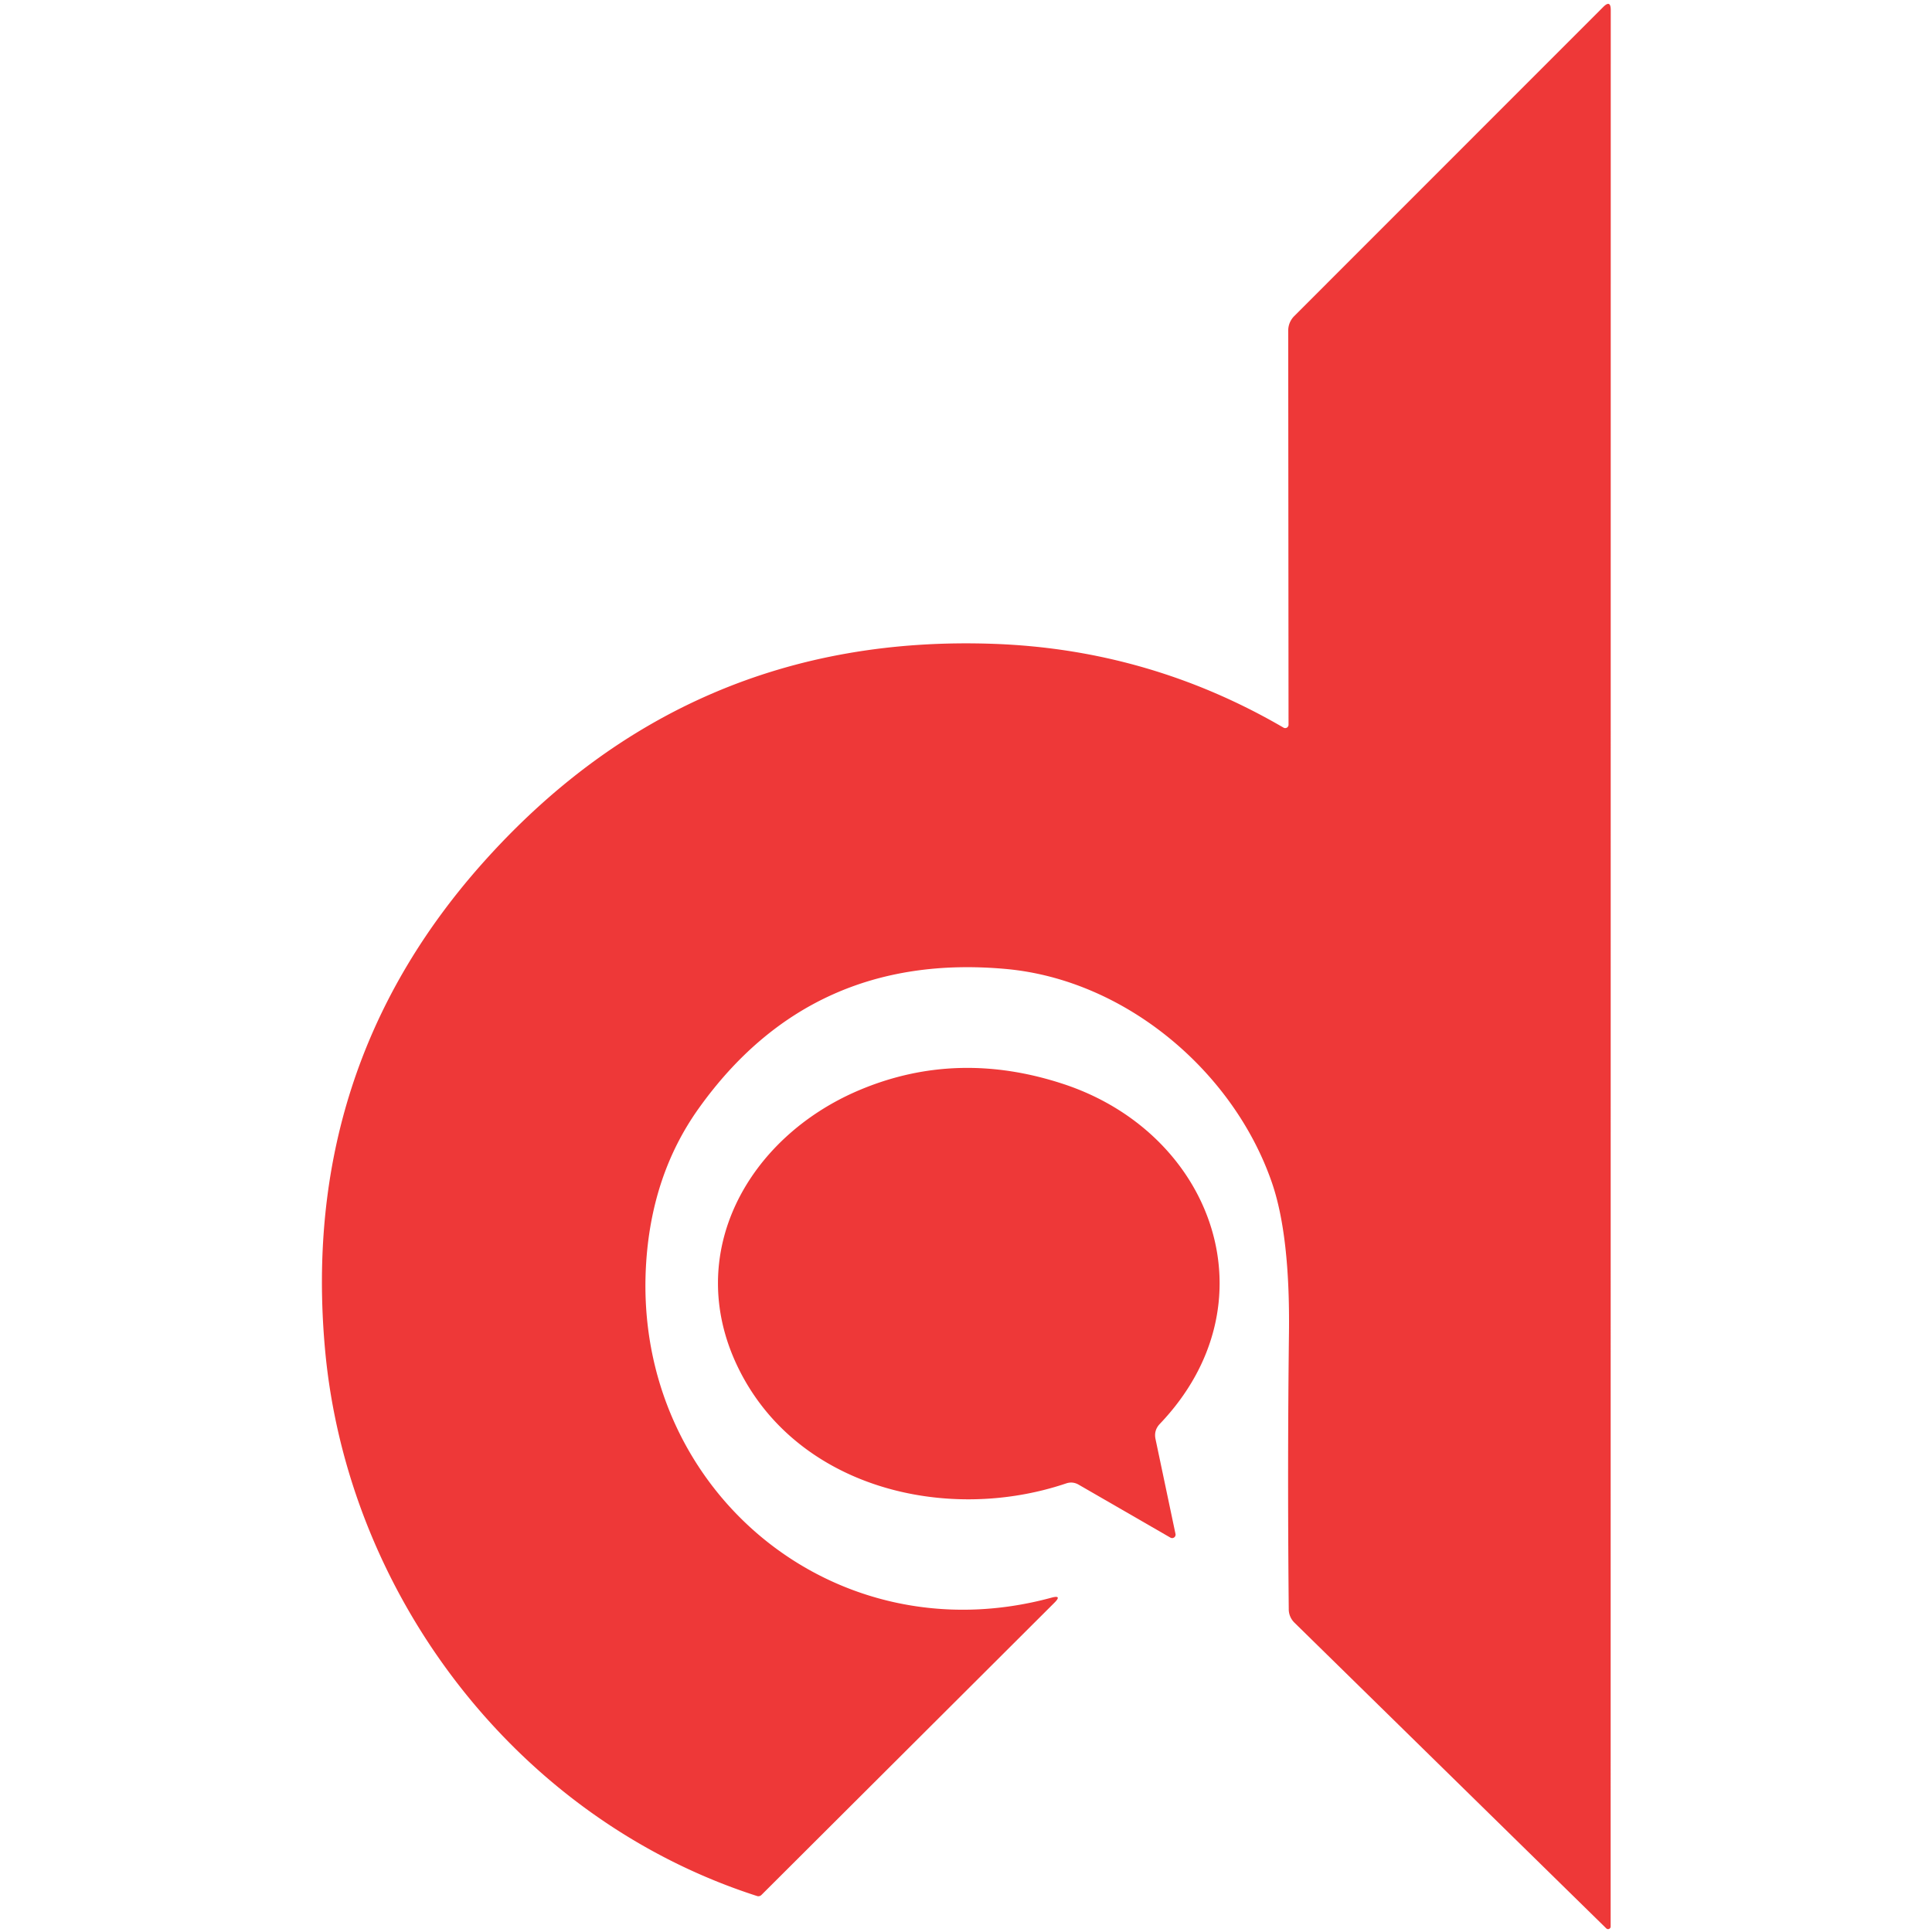
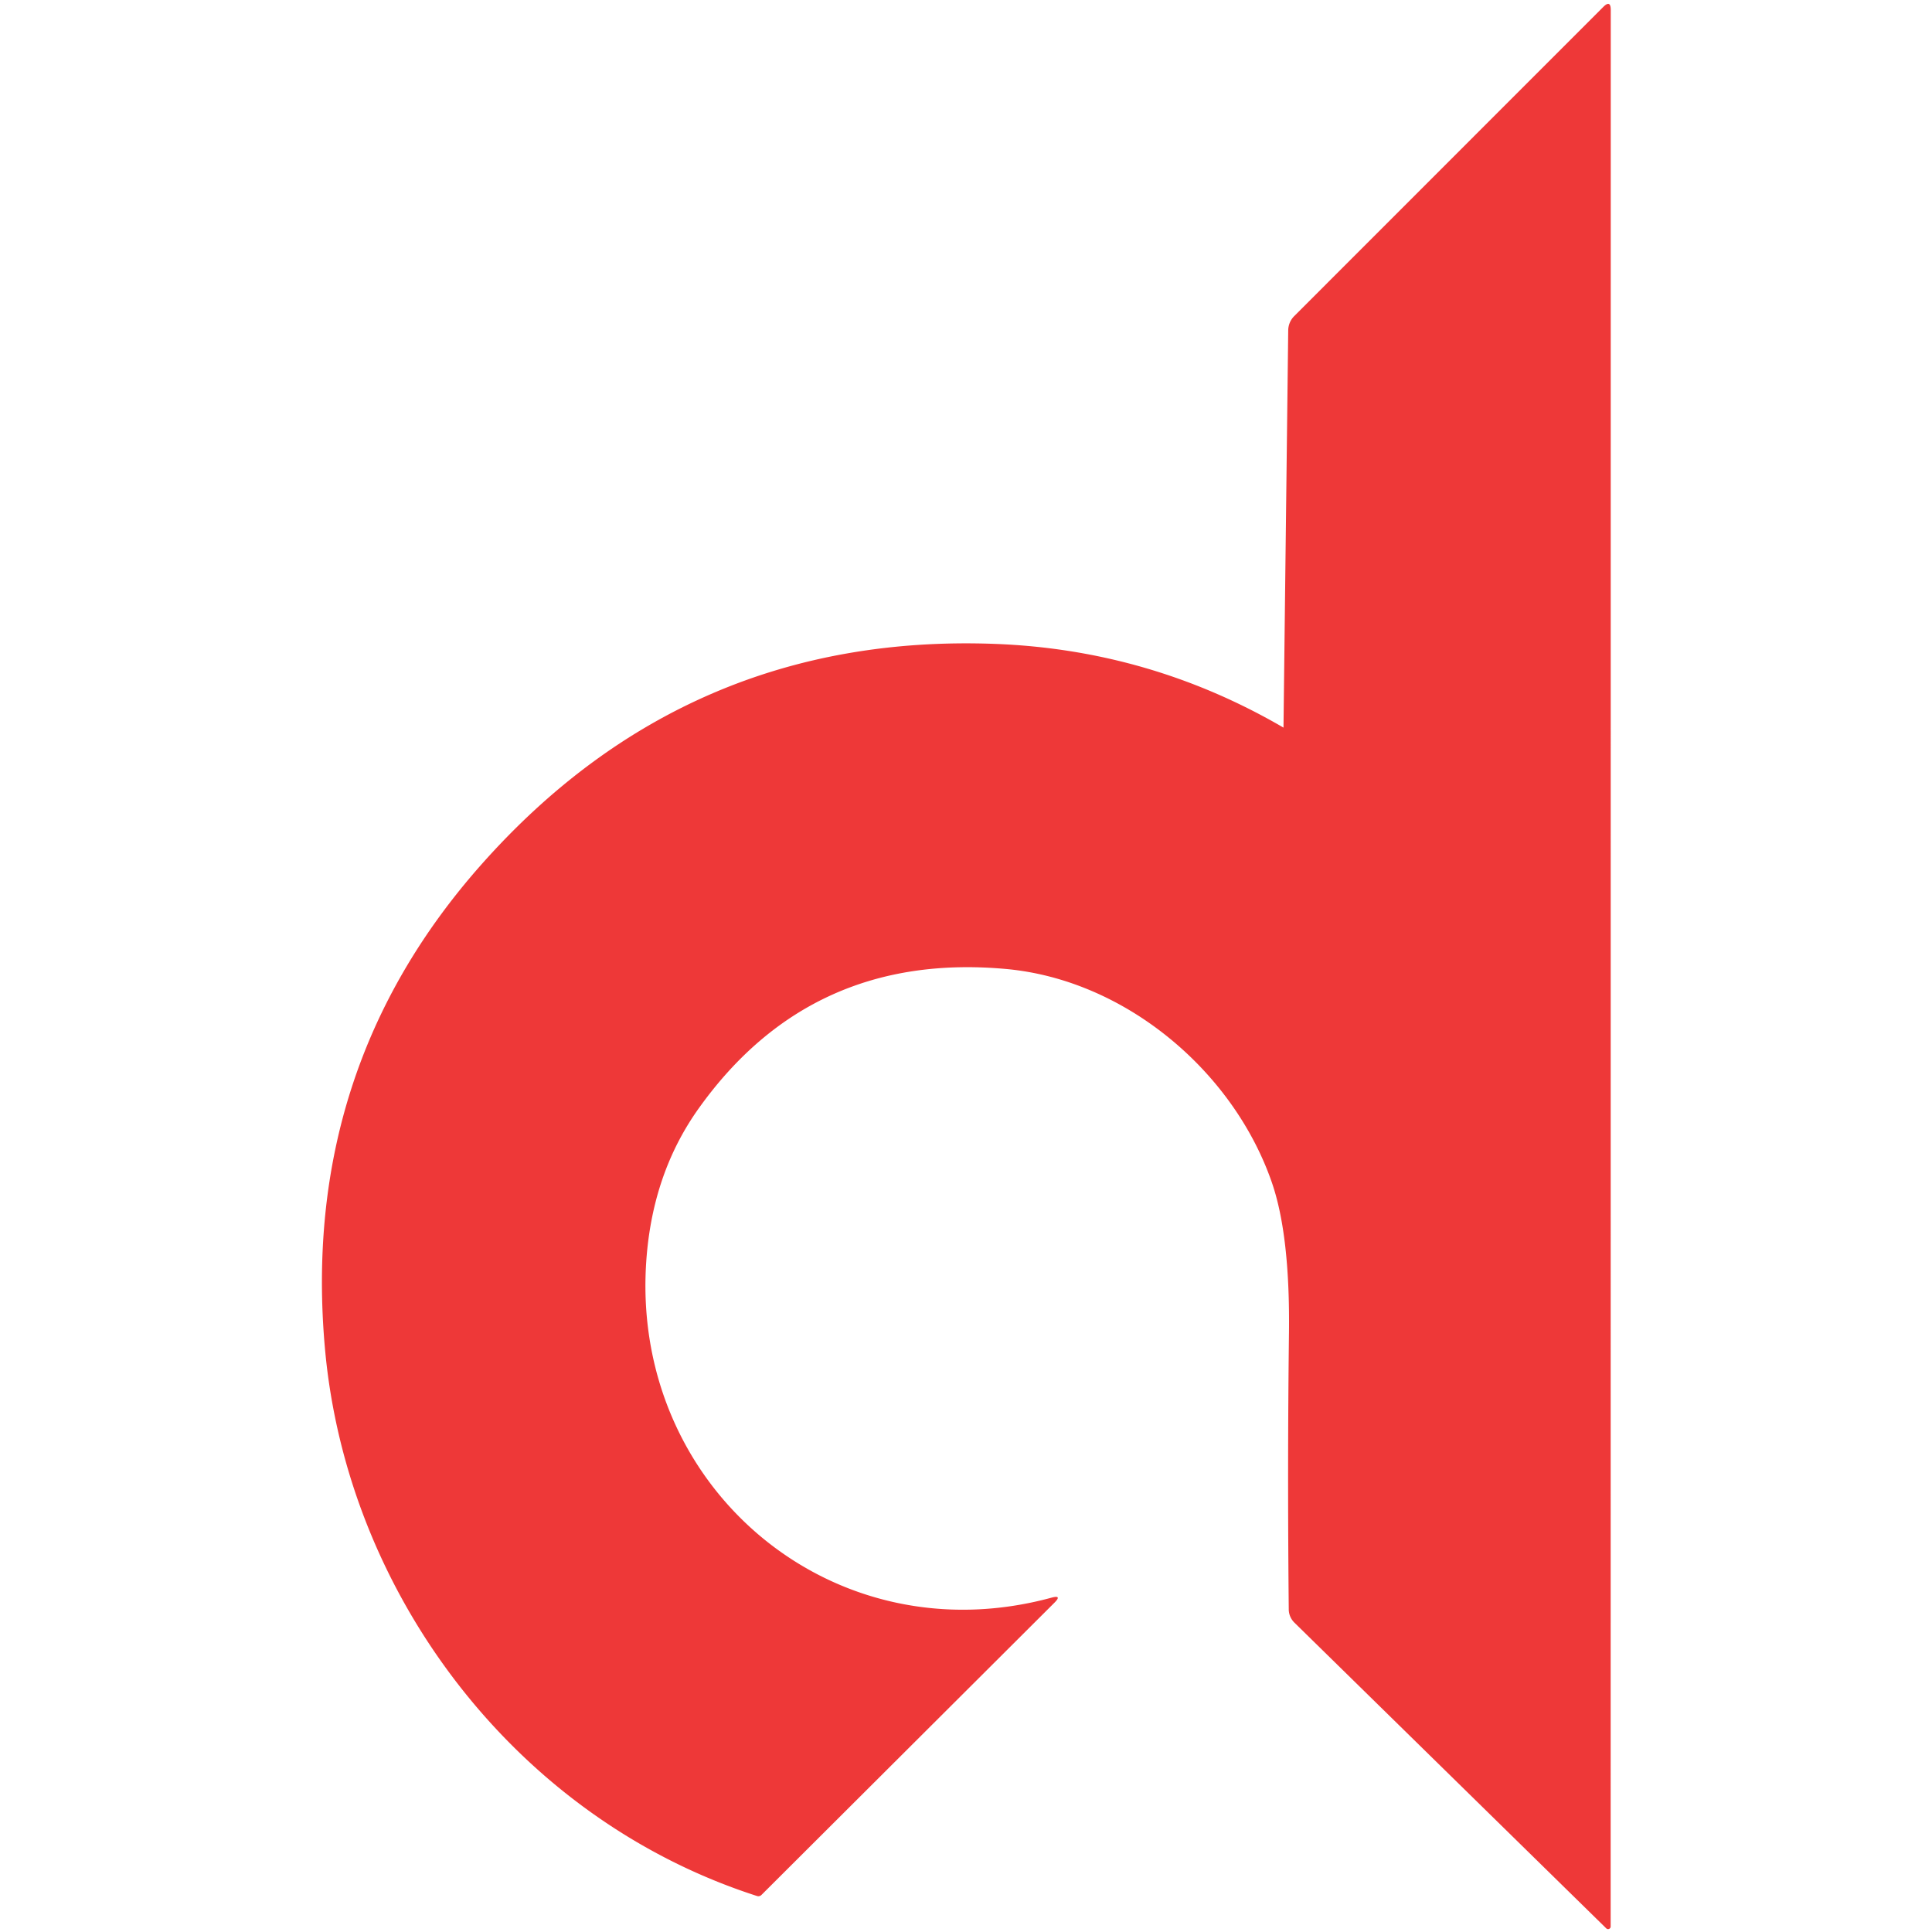
<svg xmlns="http://www.w3.org/2000/svg" version="1.1" viewBox="0.00 0.00 180.00 180.00">
-   <path fill="#ee3838" d="   M 119.58 67.79   A 0.31 0.31 0.0 0 0 120.05 67.52   L 120.02 30.80   A 1.91 1.91 0.0 0 1 120.58 29.45   L 149.37 0.65   Q 150.07 -0.05 150.07 0.94   L 150.06 179.50   A 0.24 0.24 0.0 0 1 149.66 179.67   L 120.60 151.18   A 1.77 1.73 22.7 0 1 120.07 149.93   Q 119.94 136.53 120.09 124.21   Q 120.20 115.11 118.50 110.18   C 114.92 99.81 104.86 91.30 93.75 90.28   Q 75.56 88.62 65.11 103.25   Q 60.64 109.50 60.18 118.02   C 59.07 138.77 77.66 154.38 97.97 148.85   Q 98.98 148.58 98.24 149.32   L 70.94 176.55   A 0.40 0.40 0.0 0 1 70.54 176.65   C 48.07 169.43 32.34 148.50 30.28 125.69   Q 27.93 99.61 44.88 80.51   Q 64.05 58.92 92.69 59.99   Q 107.11 60.53 119.58 67.79   Z" />
-   <path fill="#ee3838" d="   M 107.66 134.09   L 109.52 142.92   A 0.32 0.32 0.0 0 1 109.05 143.26   L 100.49 138.32   Q 99.93 138.00 99.32 138.21   C 88.10 141.99 74.13 138.58 68.72 127.32   C 63.64 116.74 69.71 105.98 79.98 101.60   Q 89.14 97.70 99.15 101.02   C 113.05 105.65 118.78 121.42 108.06 132.66   Q 107.48 133.27 107.66 134.09   Z" />
+   <path fill="#ee3838" d="   M 119.58 67.79   L 120.02 30.80   A 1.91 1.91 0.0 0 1 120.58 29.45   L 149.37 0.65   Q 150.07 -0.05 150.07 0.94   L 150.06 179.50   A 0.24 0.24 0.0 0 1 149.66 179.67   L 120.60 151.18   A 1.77 1.73 22.7 0 1 120.07 149.93   Q 119.94 136.53 120.09 124.21   Q 120.20 115.11 118.50 110.18   C 114.92 99.81 104.86 91.30 93.75 90.28   Q 75.56 88.62 65.11 103.25   Q 60.64 109.50 60.18 118.02   C 59.07 138.77 77.66 154.38 97.97 148.85   Q 98.98 148.58 98.24 149.32   L 70.94 176.55   A 0.40 0.40 0.0 0 1 70.54 176.65   C 48.07 169.43 32.34 148.50 30.28 125.69   Q 27.93 99.61 44.88 80.51   Q 64.05 58.92 92.69 59.99   Q 107.11 60.53 119.58 67.79   Z" />
</svg>